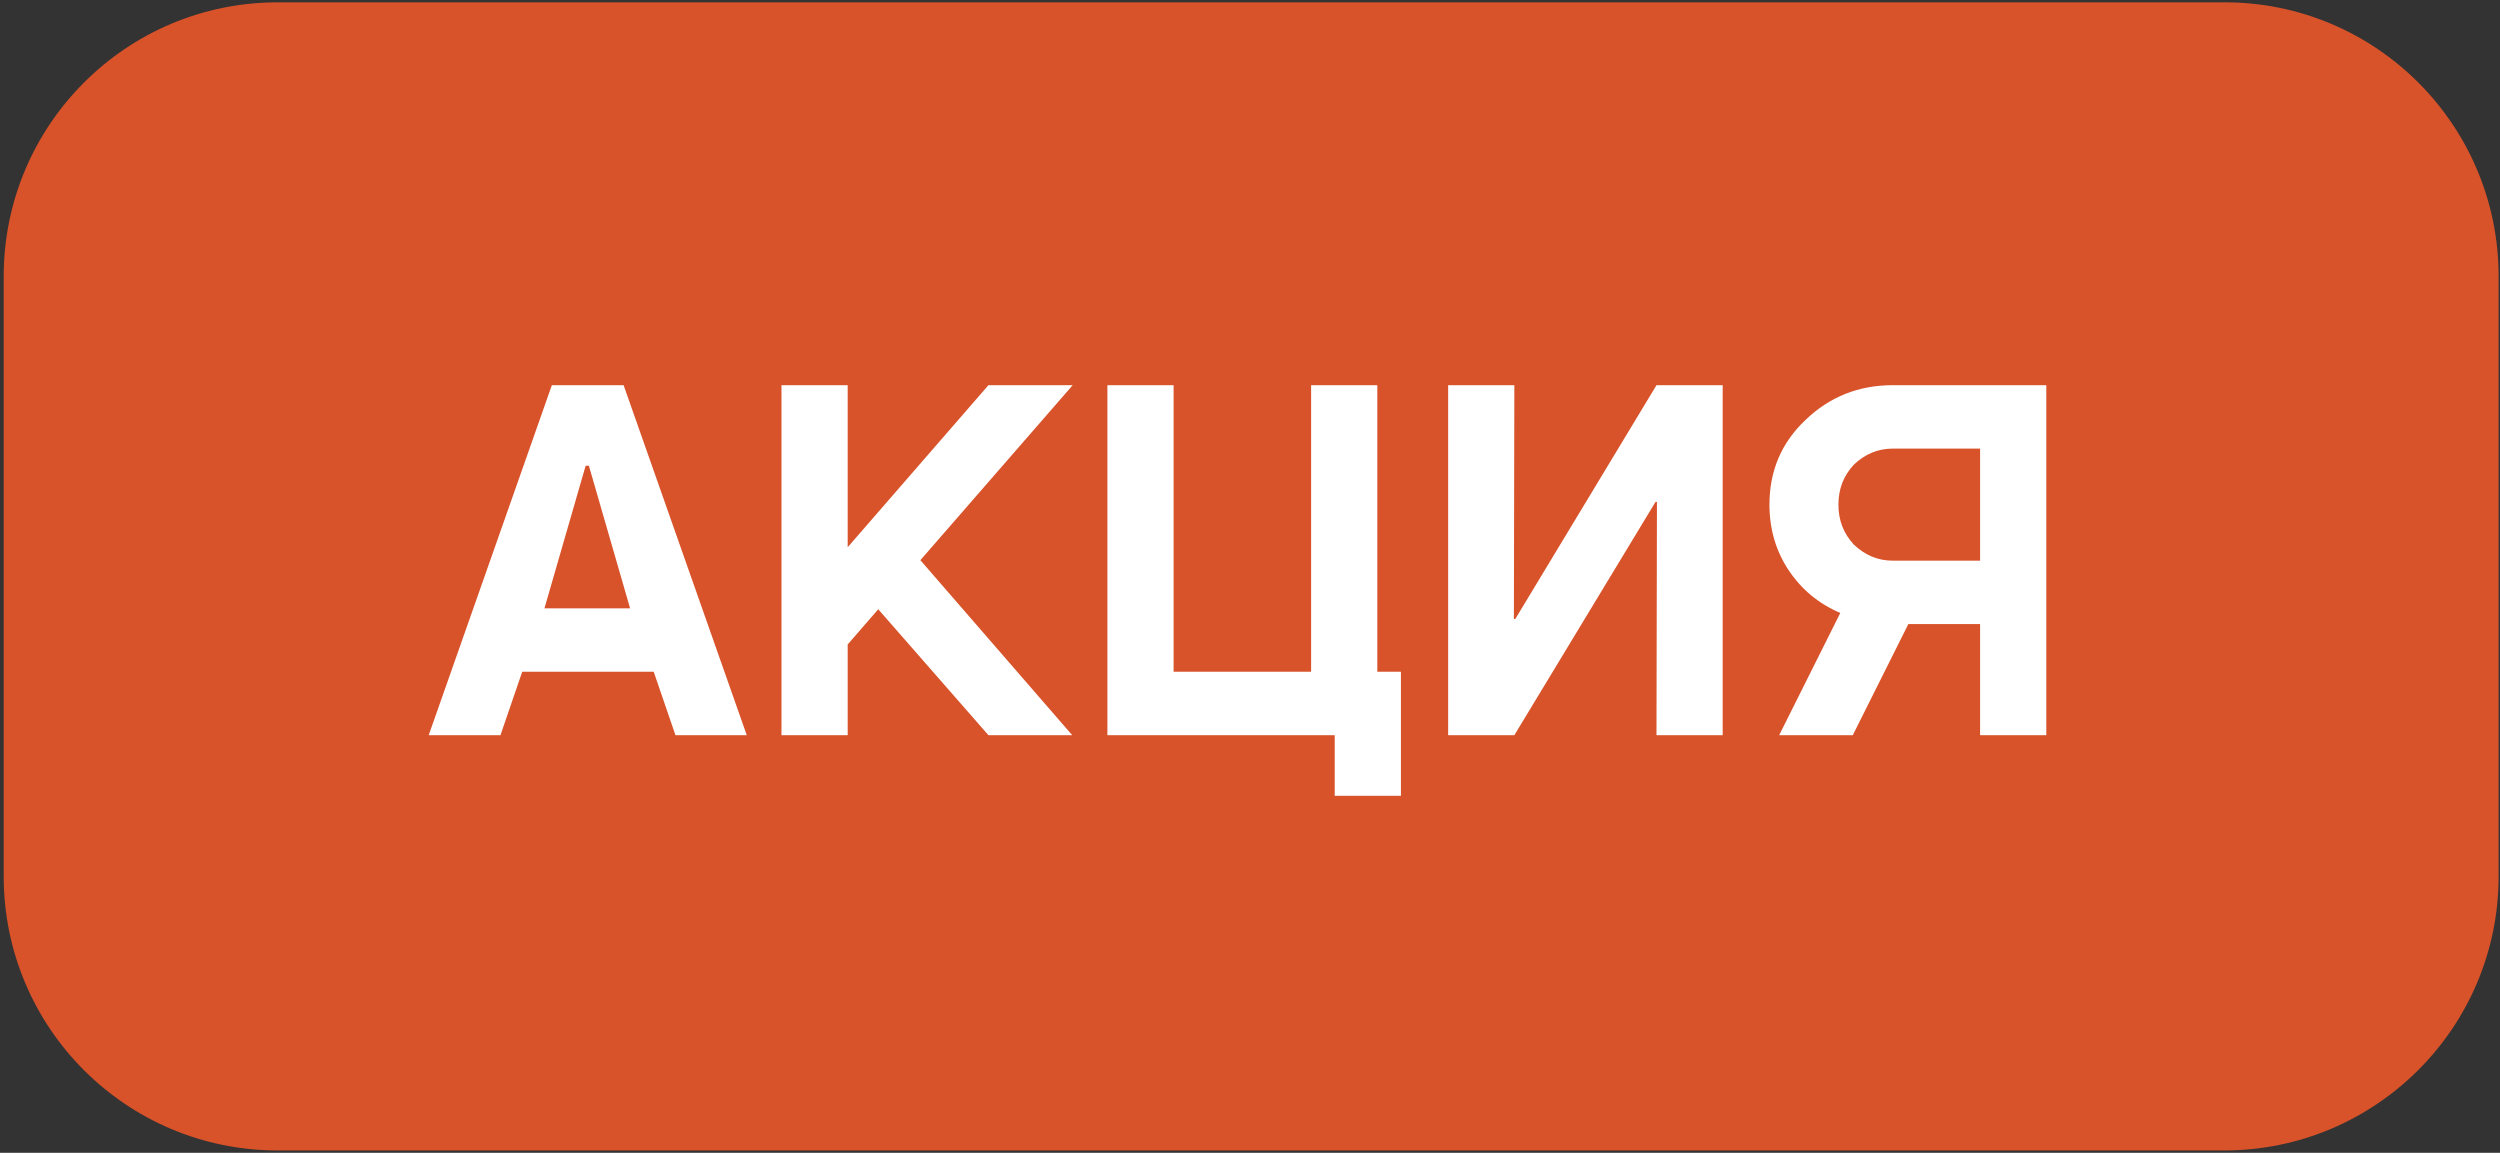
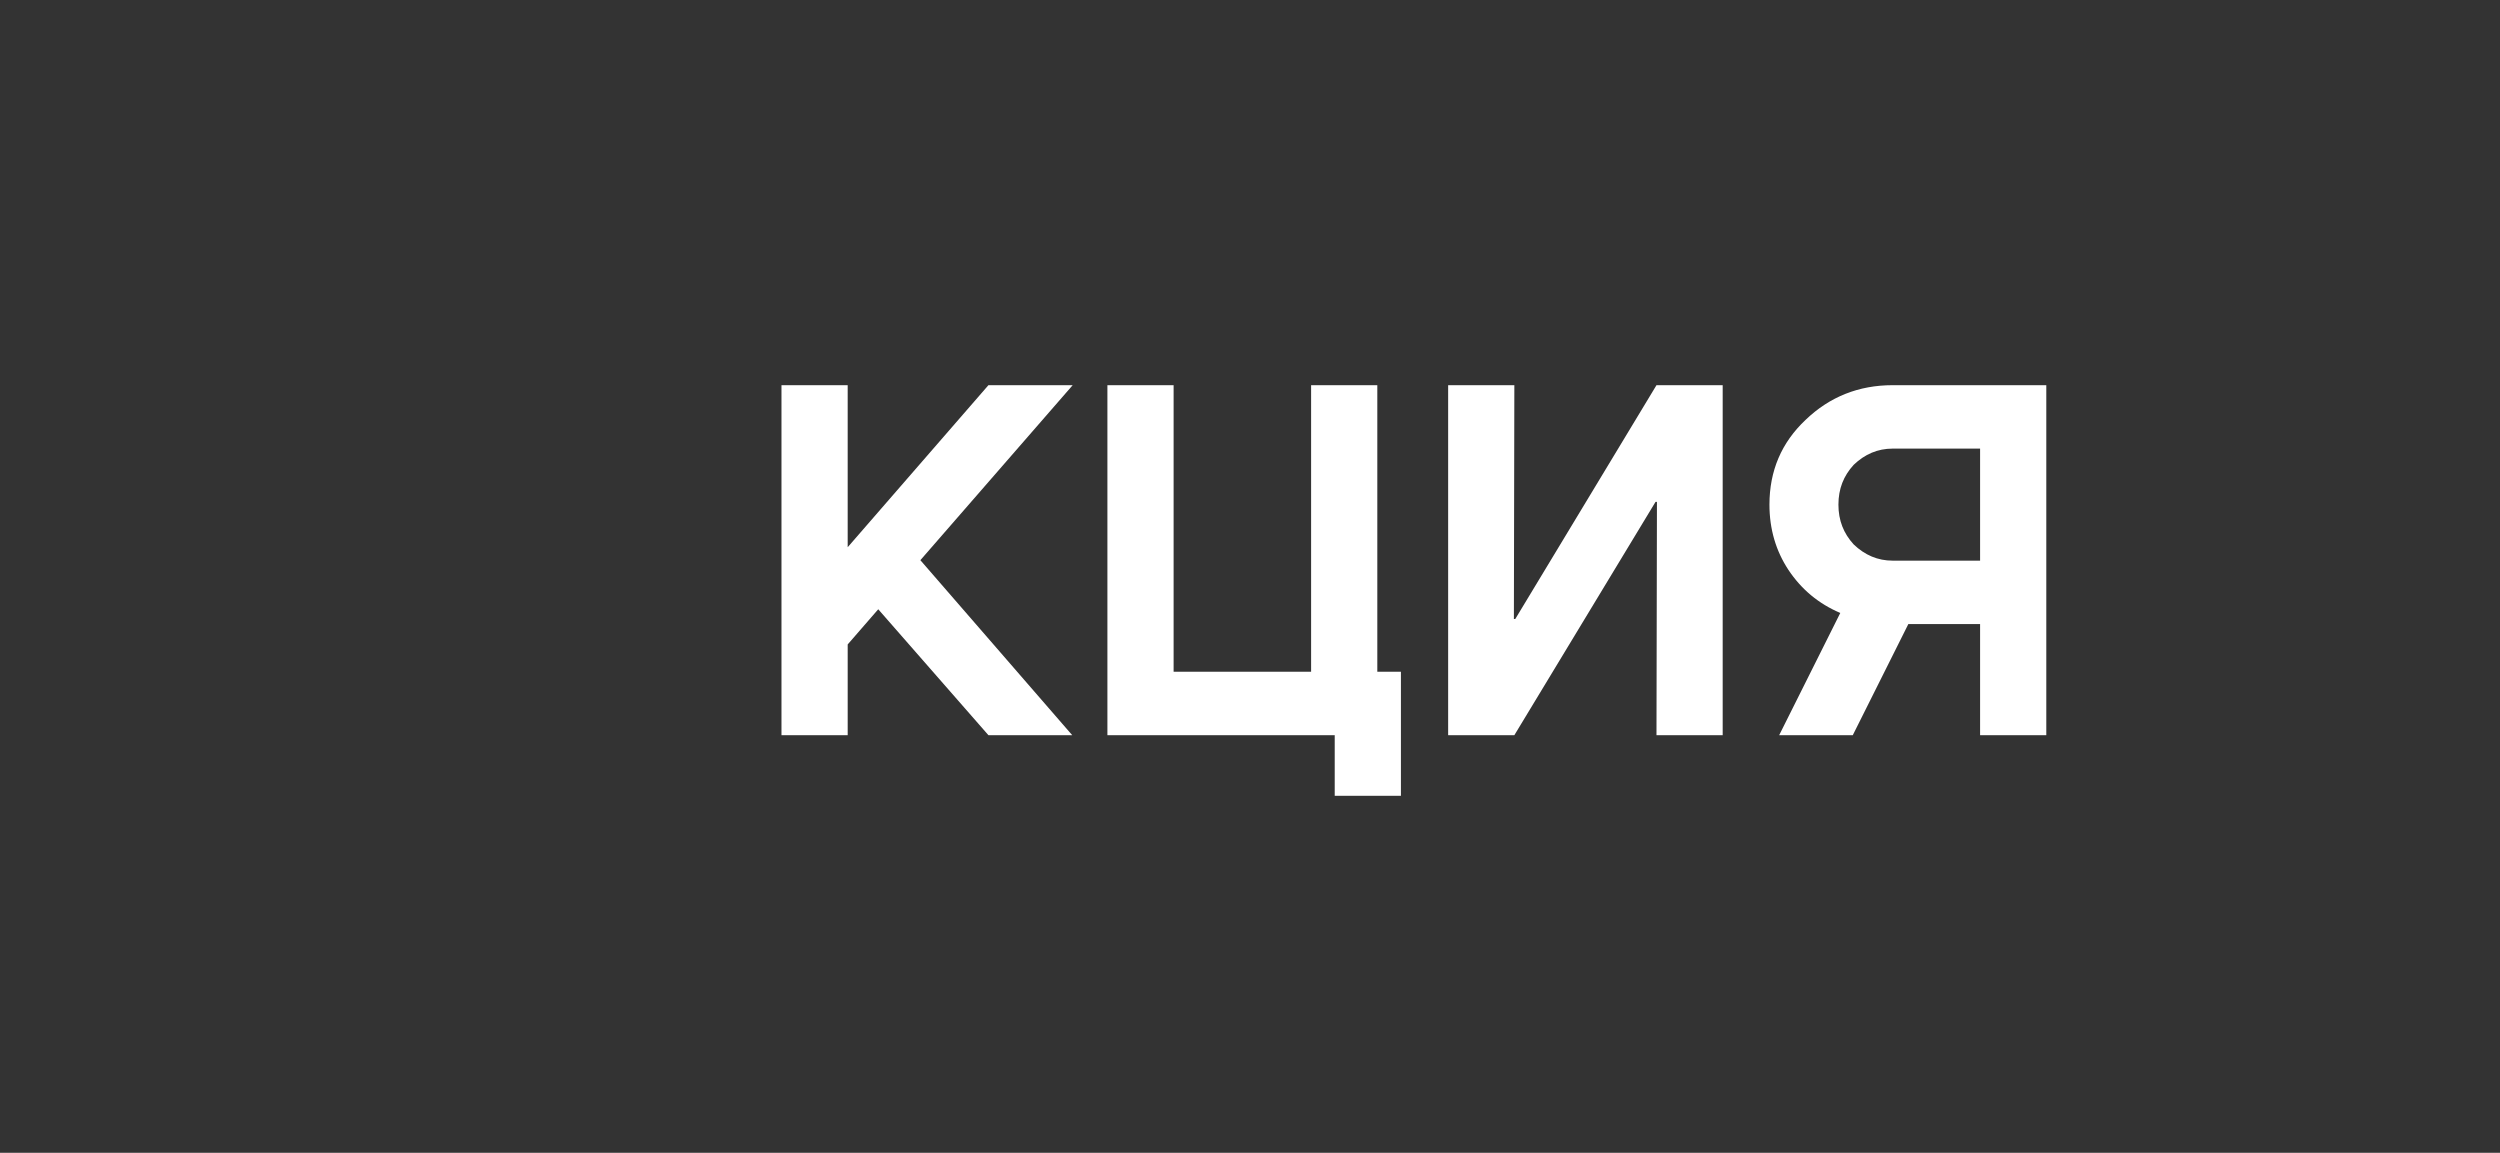
<svg xmlns="http://www.w3.org/2000/svg" version="1.1" id="Слой_1" x="0px" y="0px" viewBox="0 0 540 249" style="enable-background:new 0 0 540 249;" xml:space="preserve">
  <rect x="0" y="0" width="540" height="249" fill="#333333" stroke="none" />
  <style type="text/css">
	.st0{fill:#D8522A;}
	.st1{fill:#FFFFFF;}
</style>
-   <path class="st0" d="M480.4,248.5H60c-32.7,0-59.2-26.5-59.2-59.2V59.7C0.8,27,27.3,0.5,60,0.5h420.5c32.7,0,59.2,26.5,59.2,59.2  v129.6C539.7,222,513.1,248.5,480.4,248.5z" />
  <g>
-     <path class="st1" d="M92.6,158.8l26.6-75.6h15.5l26.6,75.6h-15.4l-4.7-13.7h-28.4l-4.7,13.7H92.6z M126.5,100.6l-8.9,30.8h18.5   l-8.9-30.8H126.5z" />
    <path class="st1" d="M231.7,83.2L198.8,121l32.8,37.8h-18.1l-23.8-27.2l-6.6,7.6v19.6h-14.3V83.2h14.3v35l30.4-35H231.7z" />
-     <path class="st1" d="M288.4,158.8h-49.2V83.2h14.3v61.9h29.7V83.2h14.3v61.9h5.1v26.8h-14.3V158.8z" />
+     <path class="st1" d="M288.4,158.8h-49.2V83.2h14.3v61.9h29.7V83.2h14.3v61.9h5.1v26.8h-14.3V158.8" />
    <path class="st1" d="M327.1,158.8h-14.3V83.2h14.3l-0.1,50.5h0.3l30.5-50.5h14.3v75.6h-14.3l0.1-50.4h-0.3L327.1,158.8z" />
    <path class="st1" d="M382.2,109c0-7.3,2.6-13.4,7.8-18.3c5.2-5,11.5-7.5,18.8-7.5H442v75.6h-14.3v-24h-15.5l-12,24h-15.9l13.2-26.4   c-4.7-2-8.4-5.1-11.2-9.3C383.6,119,382.2,114.3,382.2,109z M408.8,121.1h18.9V96.9h-18.9c-3.2,0-6,1.2-8.4,3.5   c-2.2,2.4-3.3,5.2-3.3,8.6c0,3.4,1.1,6.2,3.3,8.6C402.8,119.9,405.6,121.1,408.8,121.1z" />
  </g>
</svg>